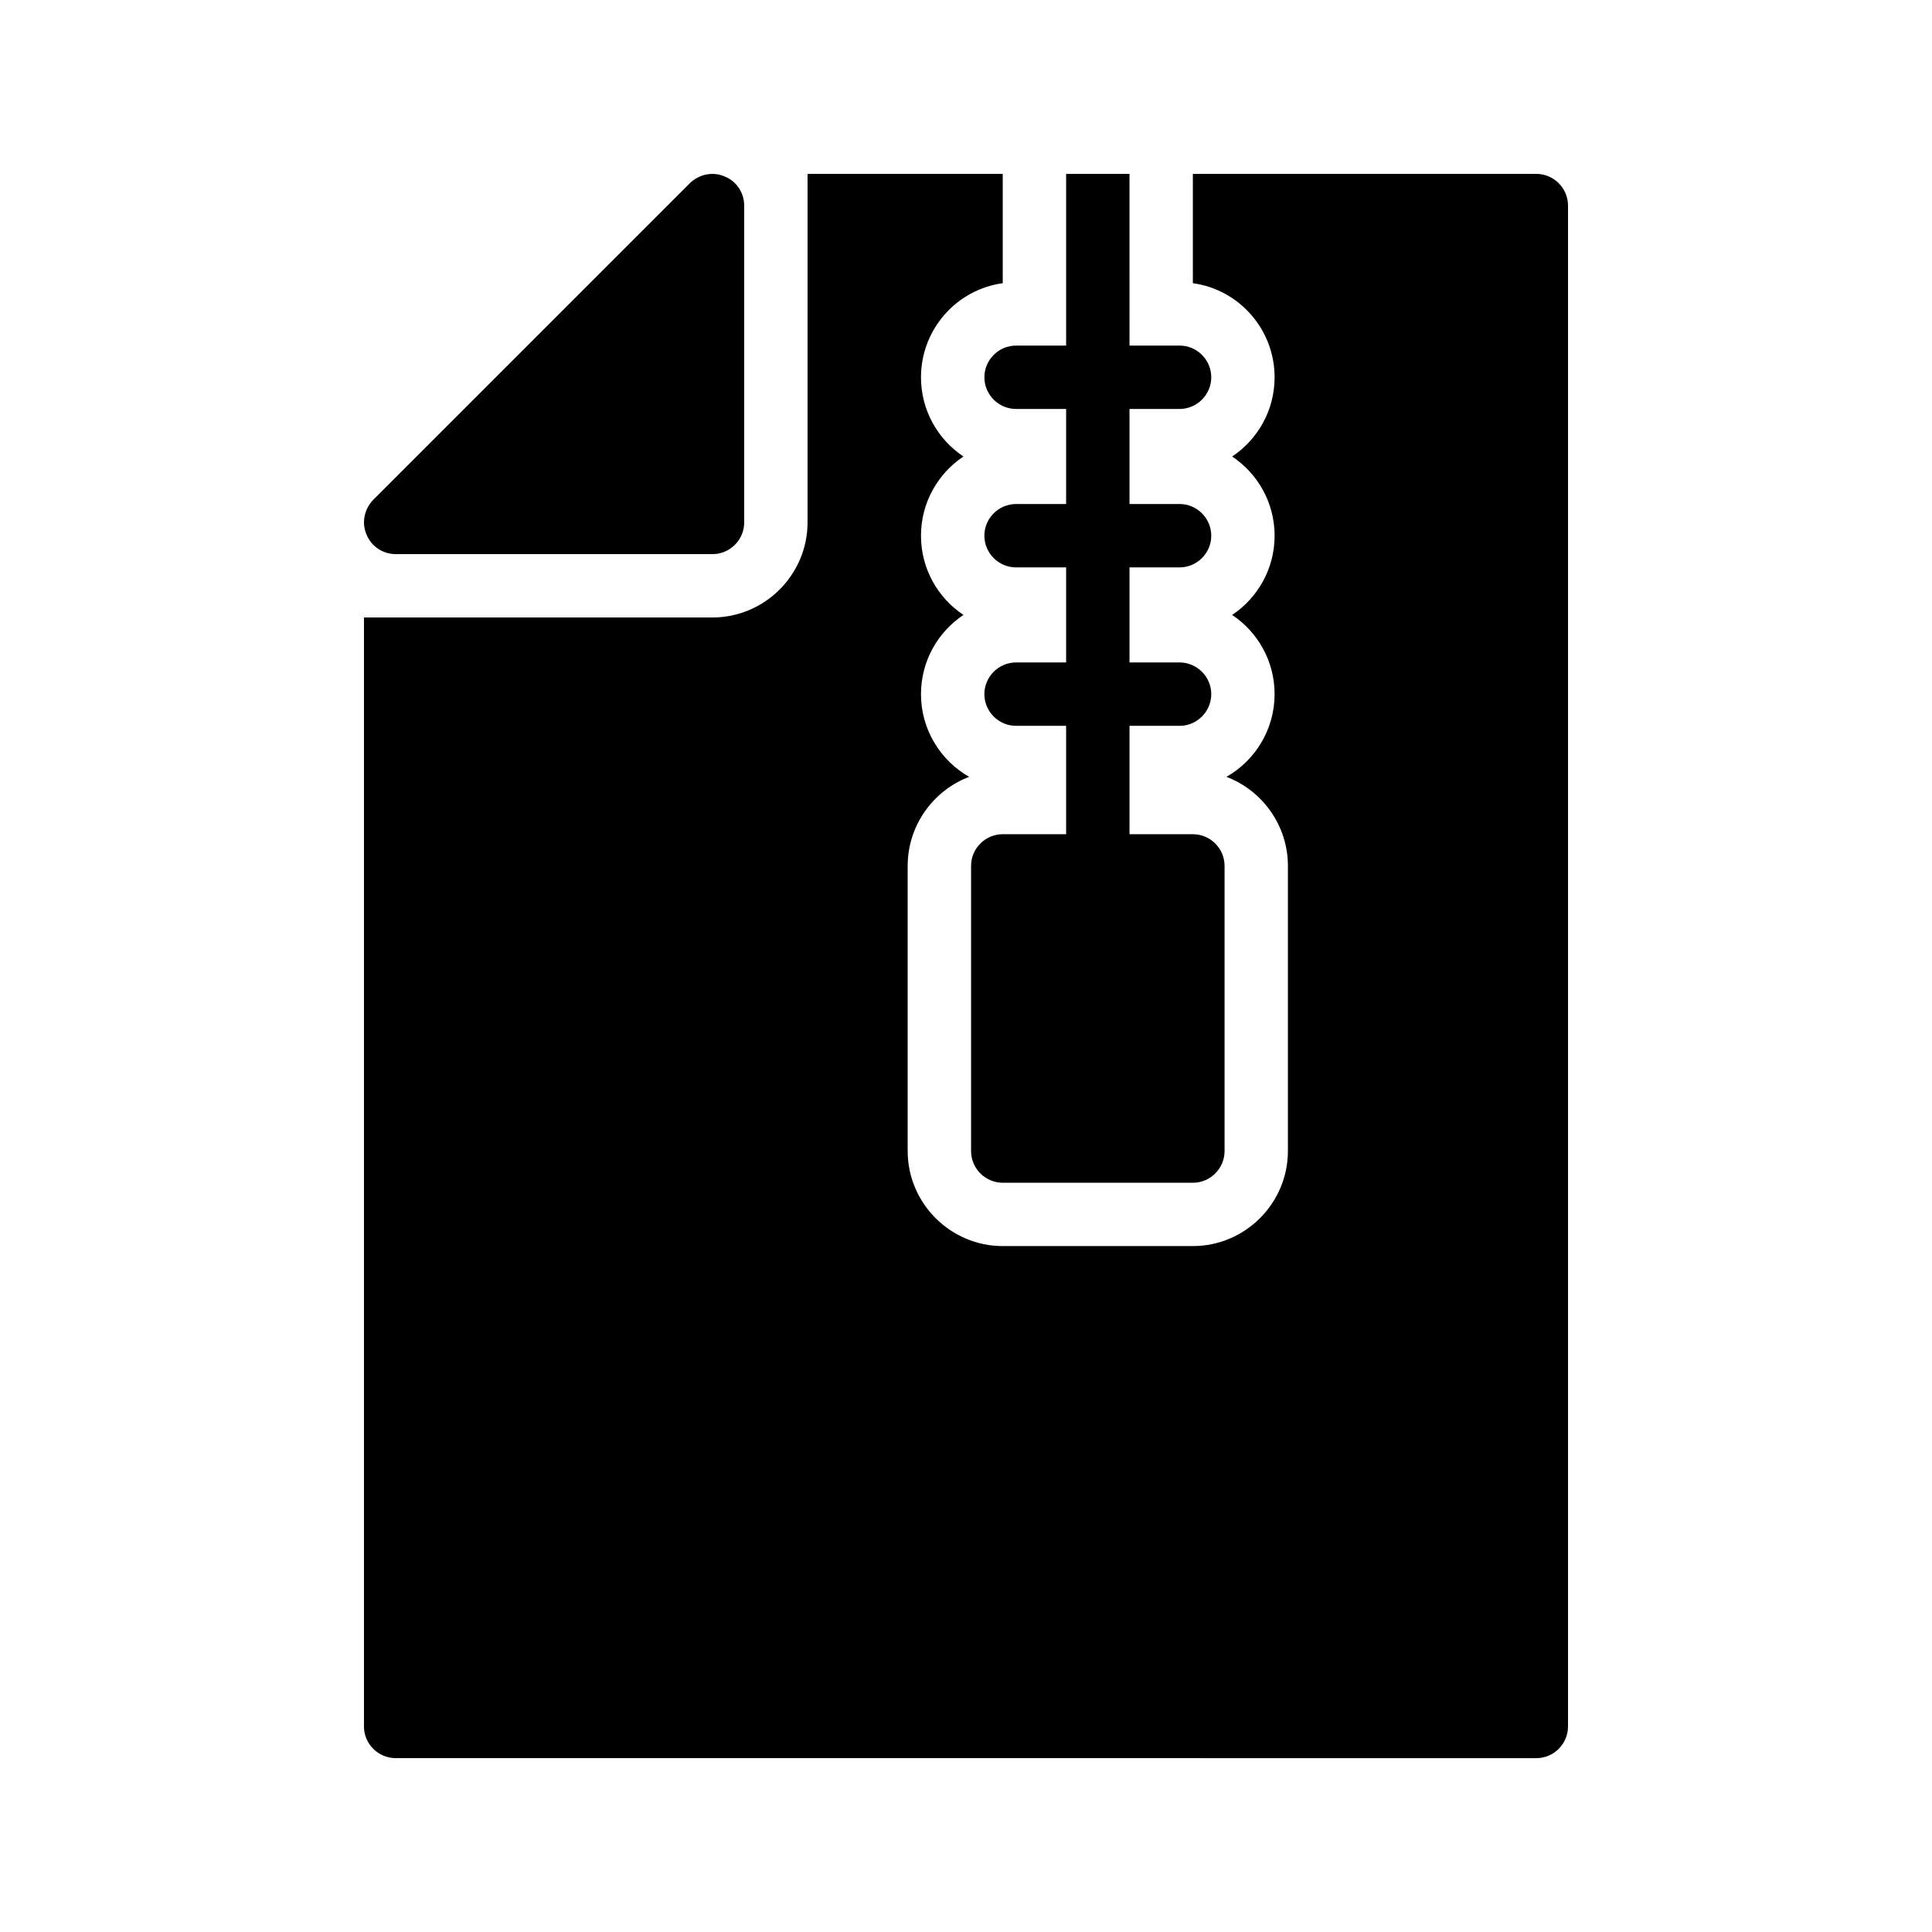
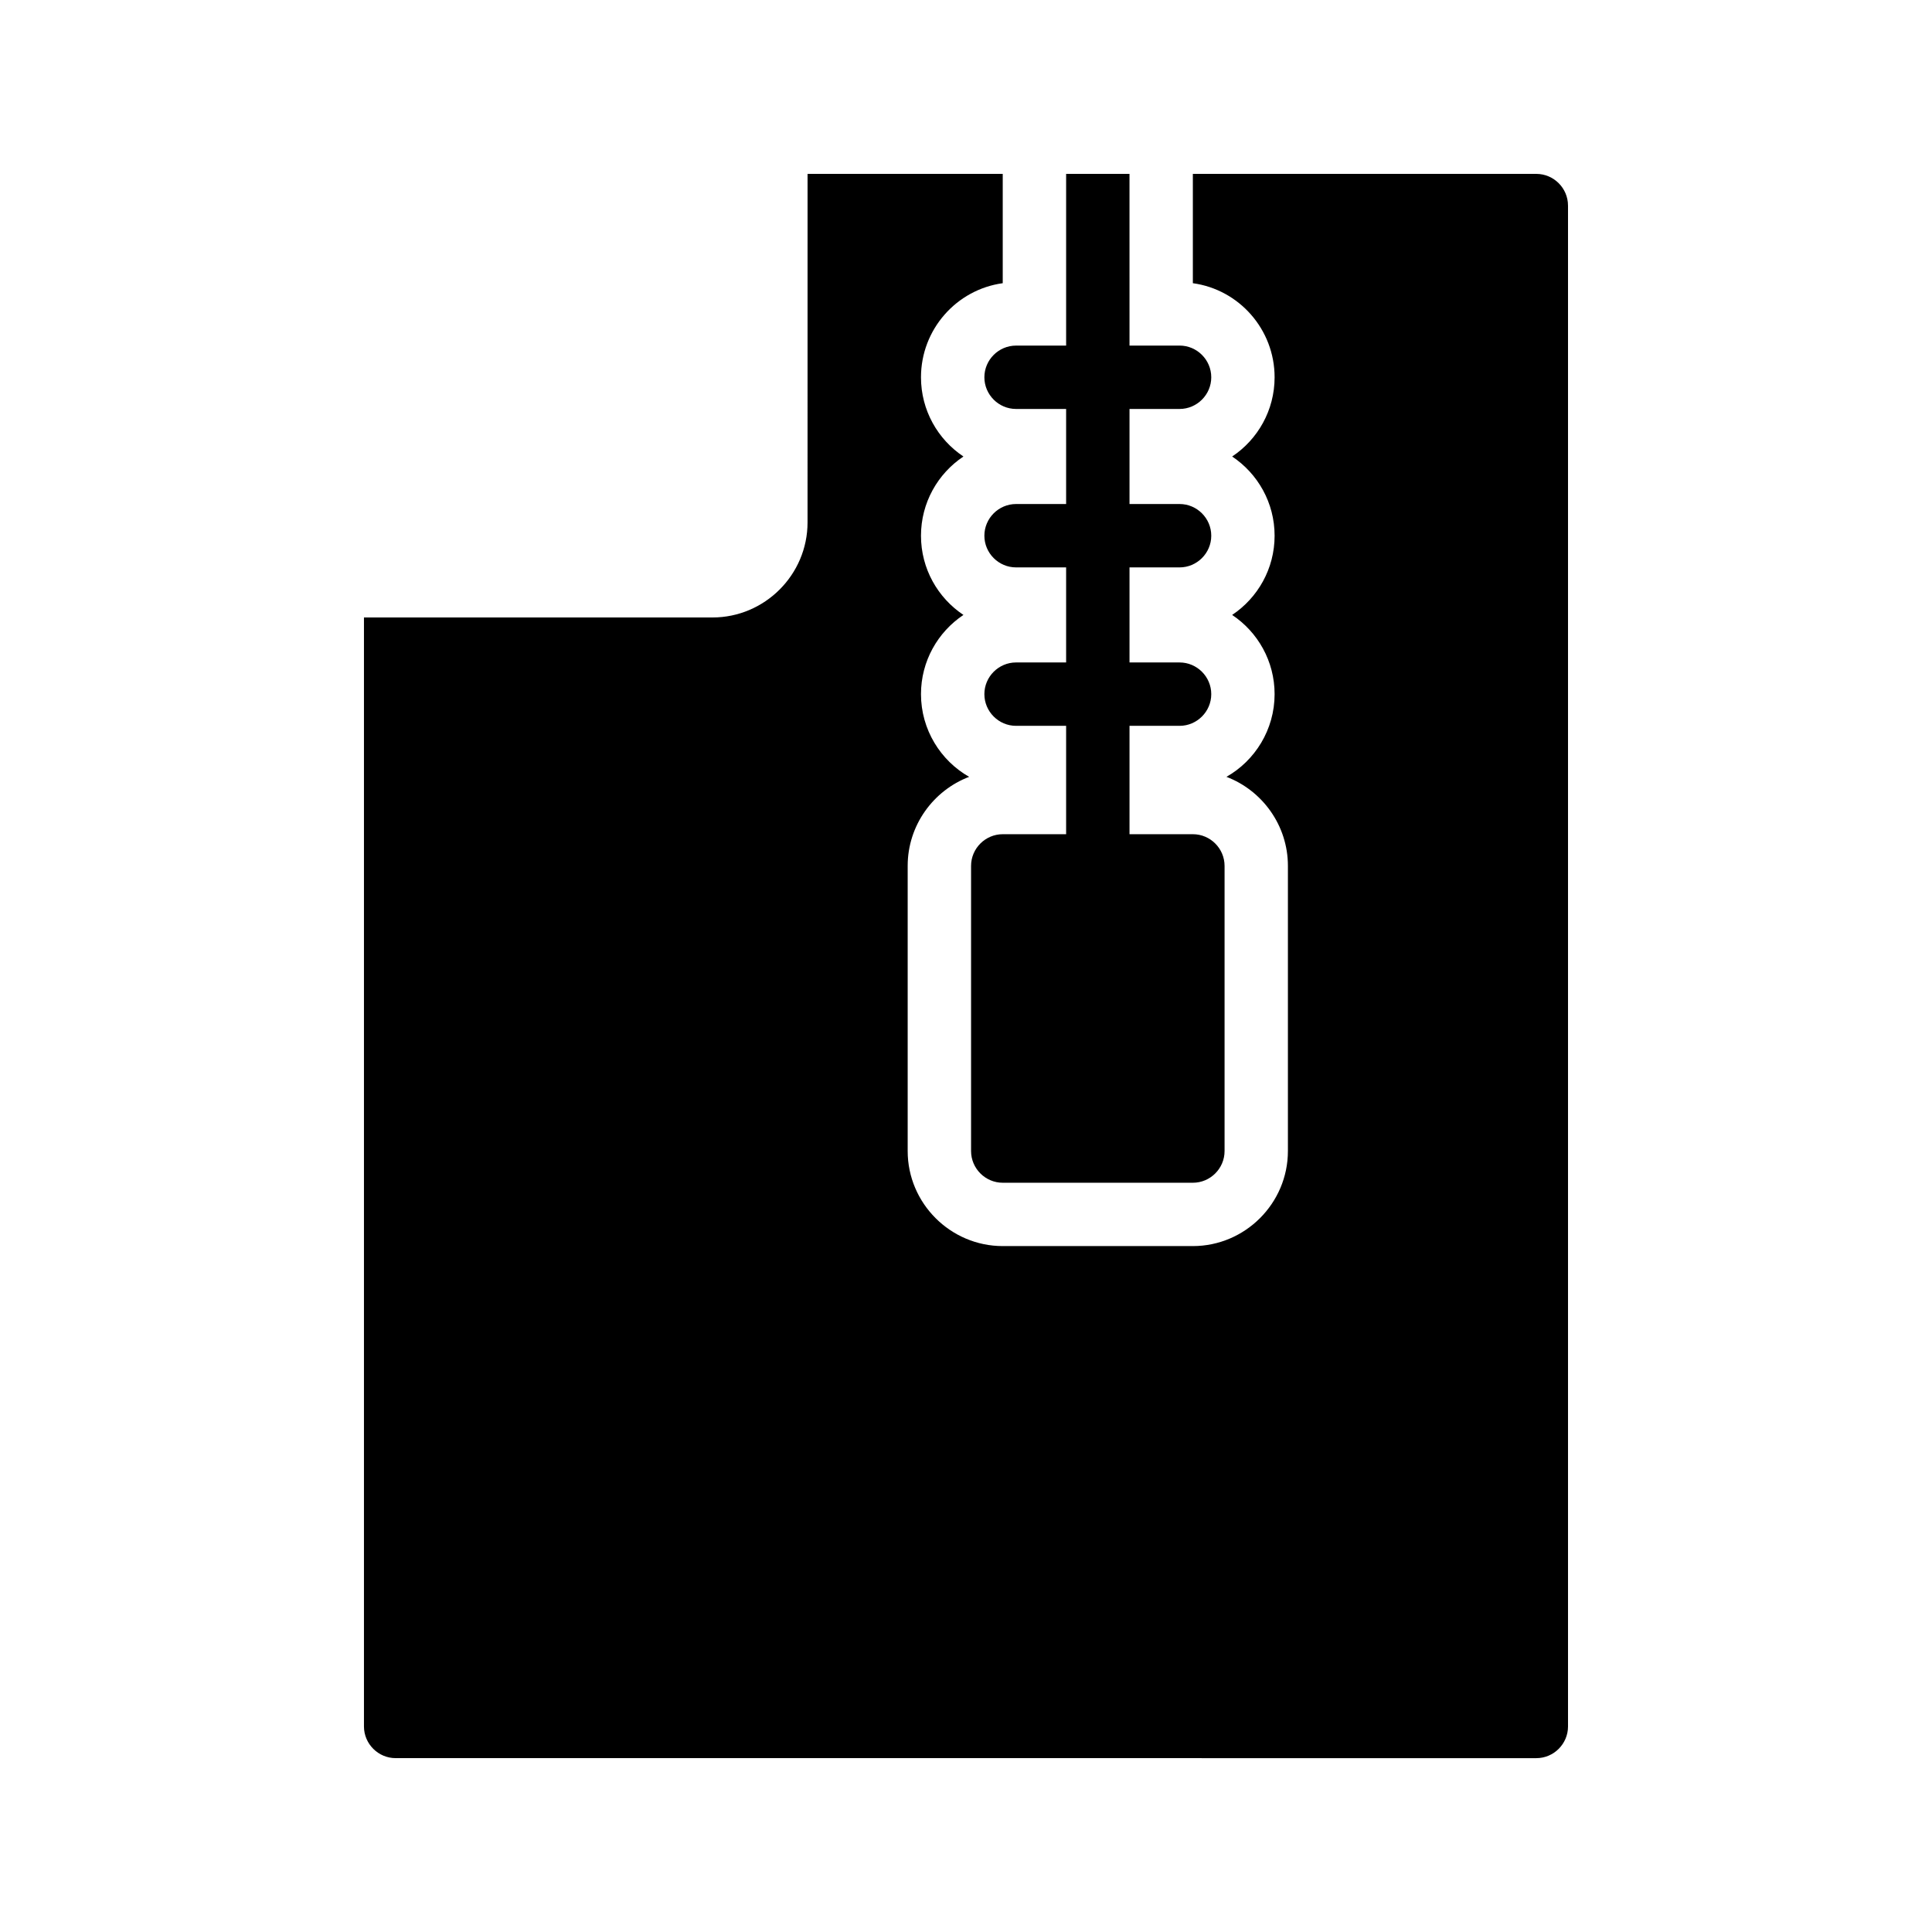
<svg xmlns="http://www.w3.org/2000/svg" fill="#000000" width="800px" height="800px" version="1.1" viewBox="144 144 512 512">
  <g>
-     <path d="m341.22 198.48v83.969c0 4.617-3.777 8.398-8.398 8.398l-83.969-0.004c-3.359 0-6.465-2.016-7.727-5.207-1.344-3.106-0.586-6.719 1.762-9.152l83.969-83.969c2.434-2.352 6.047-3.106 9.152-1.762 3.195 1.258 5.211 4.367 5.211 7.727z" />
    <path d="m559.54 198.48v403.05c0 4.617-3.777 8.398-8.398 8.398l-302.29-0.004c-4.617 0-8.398-3.777-8.398-8.398v-293.89h92.363c13.855 0 25.191-11.336 25.191-25.191l0.004-92.363h51.723v28.969c-12.258 1.68-21.664 12.258-21.664 24.938 0 8.734 4.449 16.457 11.25 20.992-6.801 4.535-11.25 12.258-11.25 20.992s4.449 16.457 11.25 20.992c-6.801 4.535-11.25 12.258-11.25 20.992 0 9.406 5.207 17.633 12.762 21.914-9.488 3.609-16.289 12.848-16.289 23.594v75.57c0 13.855 11.336 25.191 25.191 25.191h50.383c13.855 0 25.191-11.336 25.191-25.191v-75.57c0-10.746-6.801-19.984-16.289-23.594 7.559-4.281 12.762-12.512 12.762-21.914 0-8.734-4.449-16.457-11.25-20.992 6.801-4.535 11.25-12.258 11.25-20.992s-4.449-16.457-11.25-20.992c6.801-4.535 11.25-12.258 11.25-20.992 0-12.68-9.406-23.258-21.664-24.938v-28.969h91.02c4.617 0 8.398 3.777 8.398 8.398z" />
    <path d="m404.87 243.98c0 4.617 3.777 8.398 8.398 8.398h13.266v25.191h-13.266c-4.617 0-8.398 3.777-8.398 8.398 0 4.617 3.777 8.398 8.398 8.398h13.266v25.191h-13.266c-4.617 0-8.398 3.777-8.398 8.398 0 4.617 3.777 8.398 8.398 8.398h13.266v28.719h-16.793c-4.617 0-8.398 3.777-8.398 8.398v75.57c0 4.617 3.777 8.398 8.398 8.398h50.383c4.617 0 8.398-3.777 8.398-8.398v-75.57c0-4.617-3.777-8.398-8.398-8.398h-16.793v-28.719h13.266c4.617 0 8.398-3.777 8.398-8.398 0-4.617-3.777-8.398-8.398-8.398h-13.266v-25.191h13.266c4.617 0 8.398-3.777 8.398-8.398 0-4.617-3.777-8.398-8.398-8.398h-13.266v-25.191h13.266c4.617 0 8.398-3.777 8.398-8.398 0-4.617-3.777-8.398-8.398-8.398h-13.266l-0.004-45.508h-16.793v45.512h-13.266c-4.617 0-8.398 3.777-8.398 8.395z" />
  </g>
</svg>